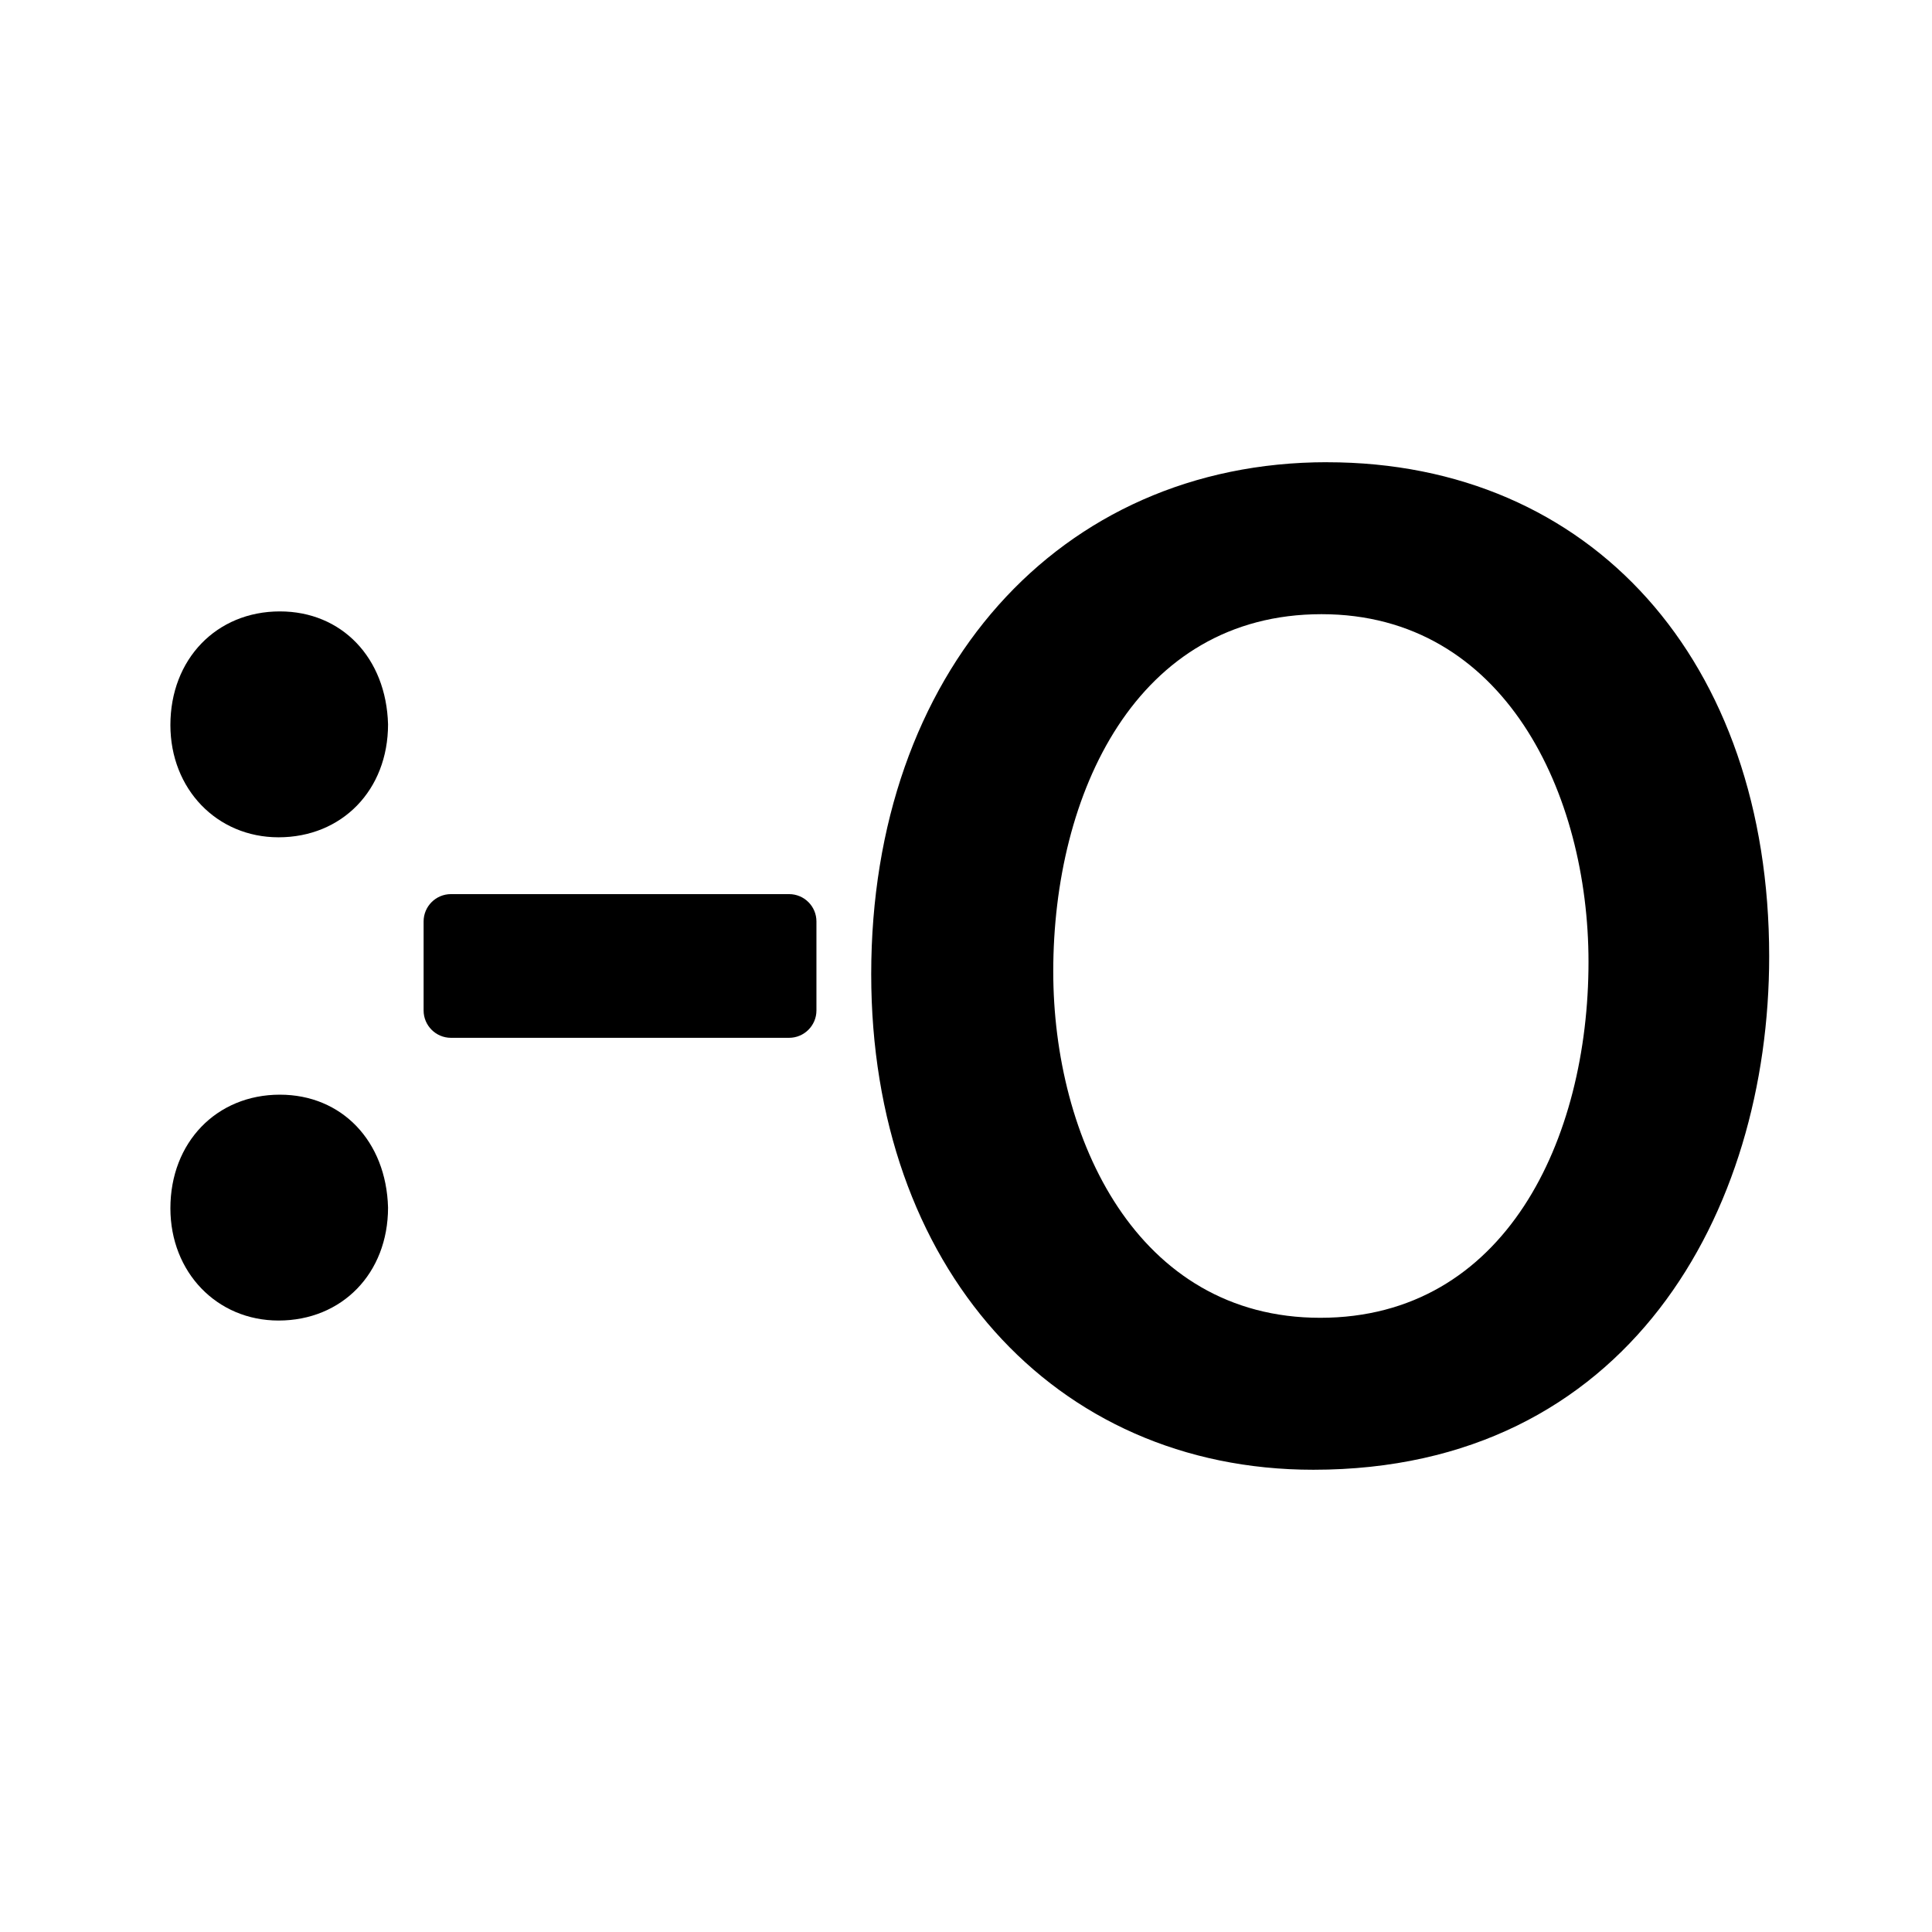
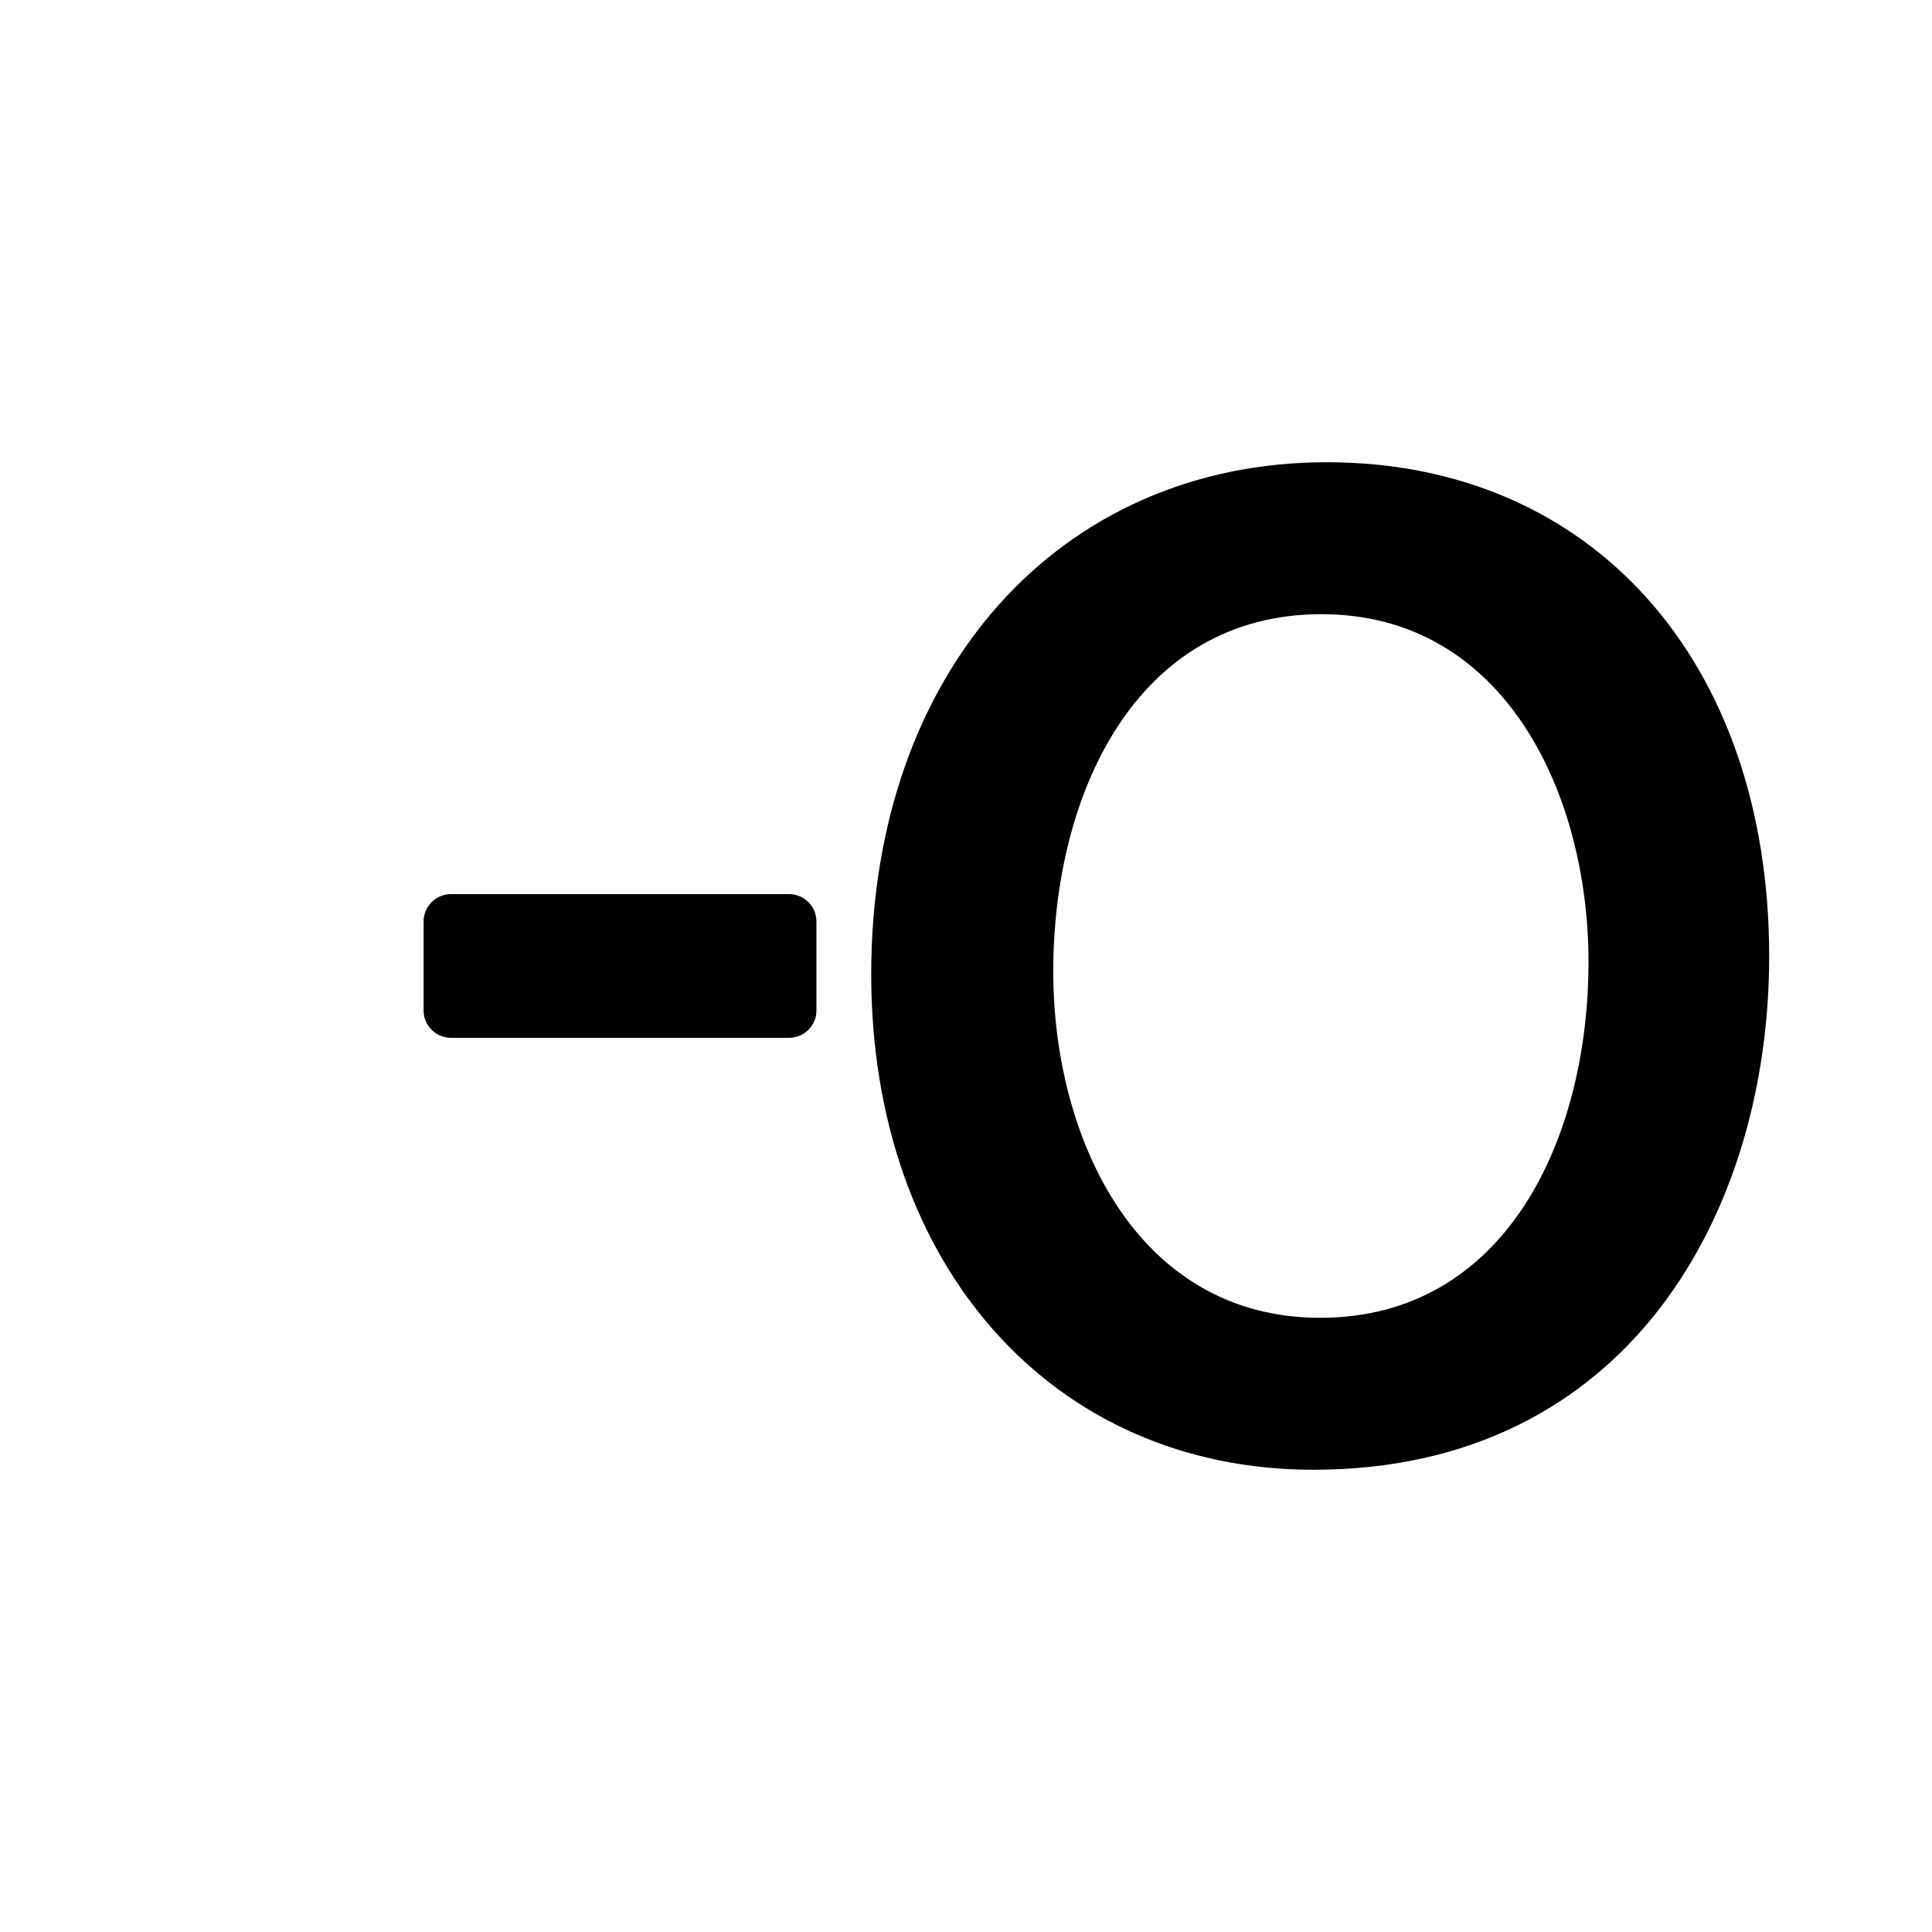
<svg xmlns="http://www.w3.org/2000/svg" fill="#000000" width="800px" height="800px" version="1.1" viewBox="144 144 512 512">
  <g>
-     <path d="m218.18 306.03c-16.816 0-29.023 12.664-29.023 30.113 0 16.965 12.324 29.75 28.656 29.75 16.82 0 29.023-12.516 29.023-29.941-0.48-17.613-12.262-29.922-28.656-29.922z" />
-     <path d="m218.18 434.1c-16.816 0-29.023 12.656-29.023 30.102 0 16.965 12.324 29.754 28.656 29.754 16.82 0 29.023-12.516 29.023-29.941-0.48-17.617-12.262-29.914-28.656-29.914z" />
    <path d="m353.11 380.95h-89.602c-4.004 0-7.25 3.246-7.25 7.25v23.582c0 3.996 3.25 7.25 7.25 7.25h89.602c4.004 0 7.254-3.254 7.254-7.25v-23.582c0.008-4.004-3.246-7.25-7.254-7.25z" />
    <path d="m495.68 266.49c-71.133 0-120.8 55.793-120.8 135.68 0 77.316 48.18 131.33 117.17 131.33 83.441 0 120.8-68.32 120.8-136.04 0-78.328-47.086-130.96-117.17-130.96zm-1.812 226.74c-48.602 0-70.746-47.586-70.746-91.777 0-47.125 21.973-94.688 71.098-94.688 48.609 0 70.75 47.758 70.75 92.137 0 46.949-21.977 94.328-71.102 94.328z" />
  </g>
</svg>